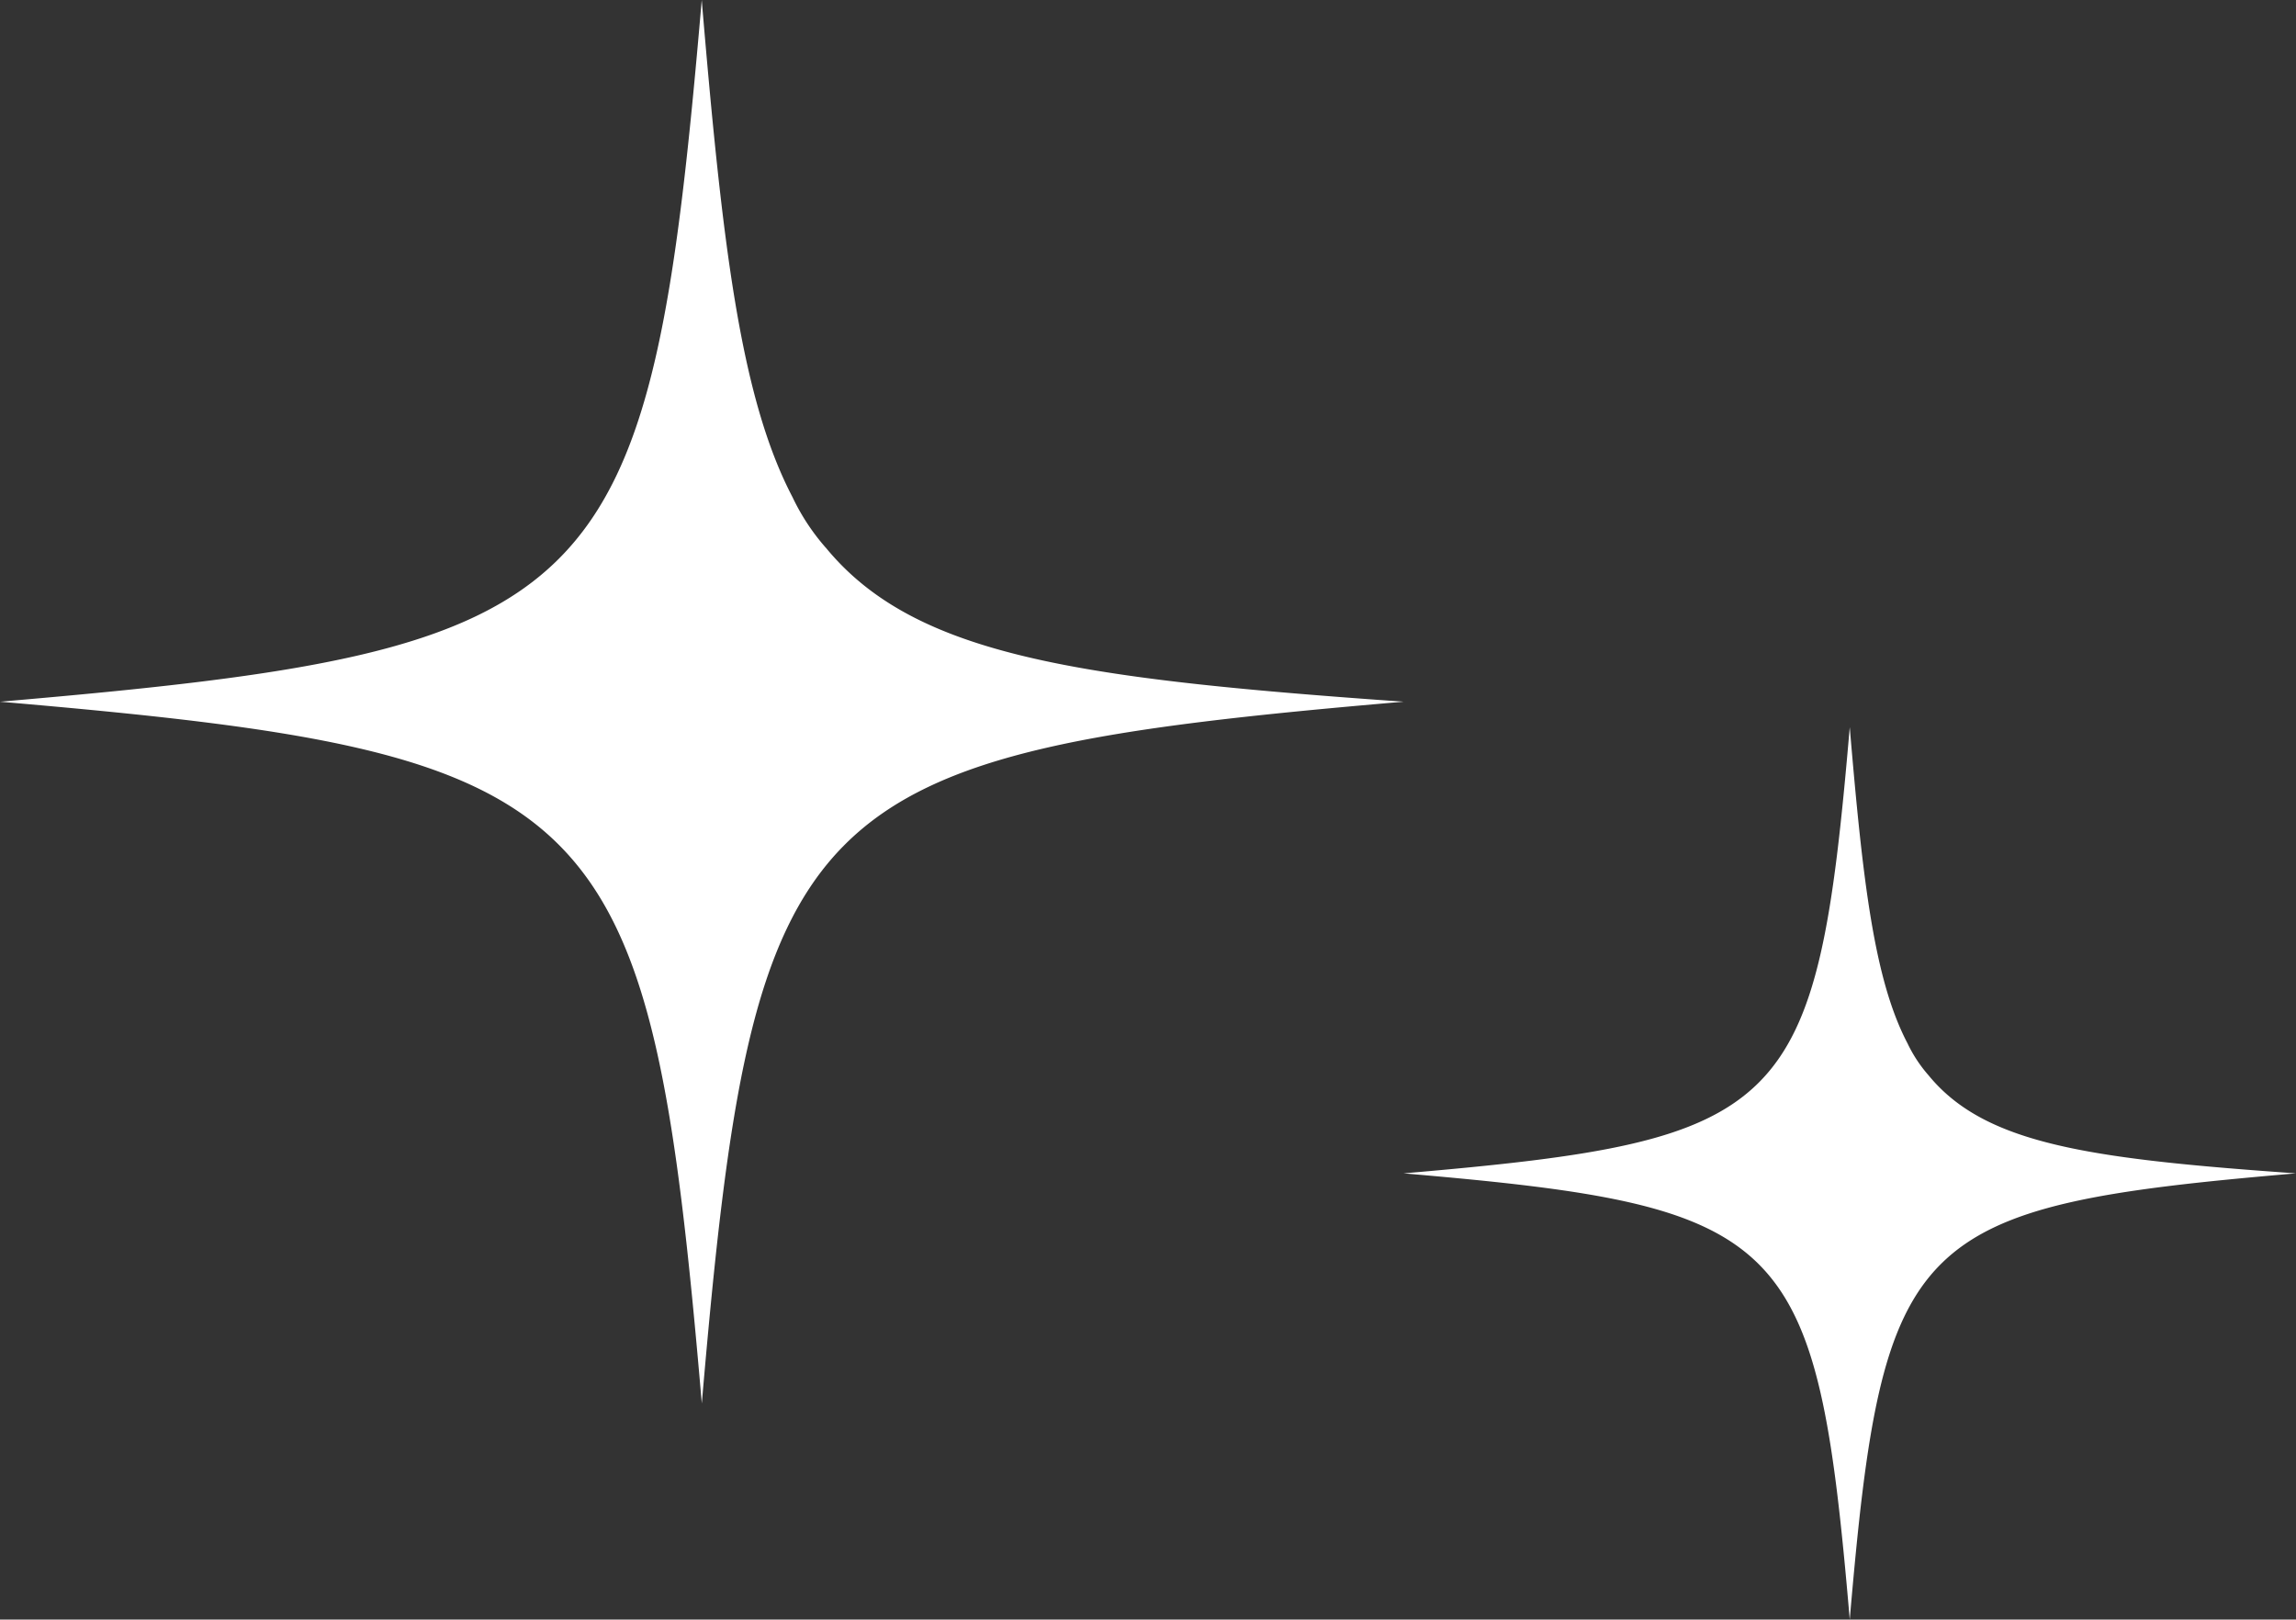
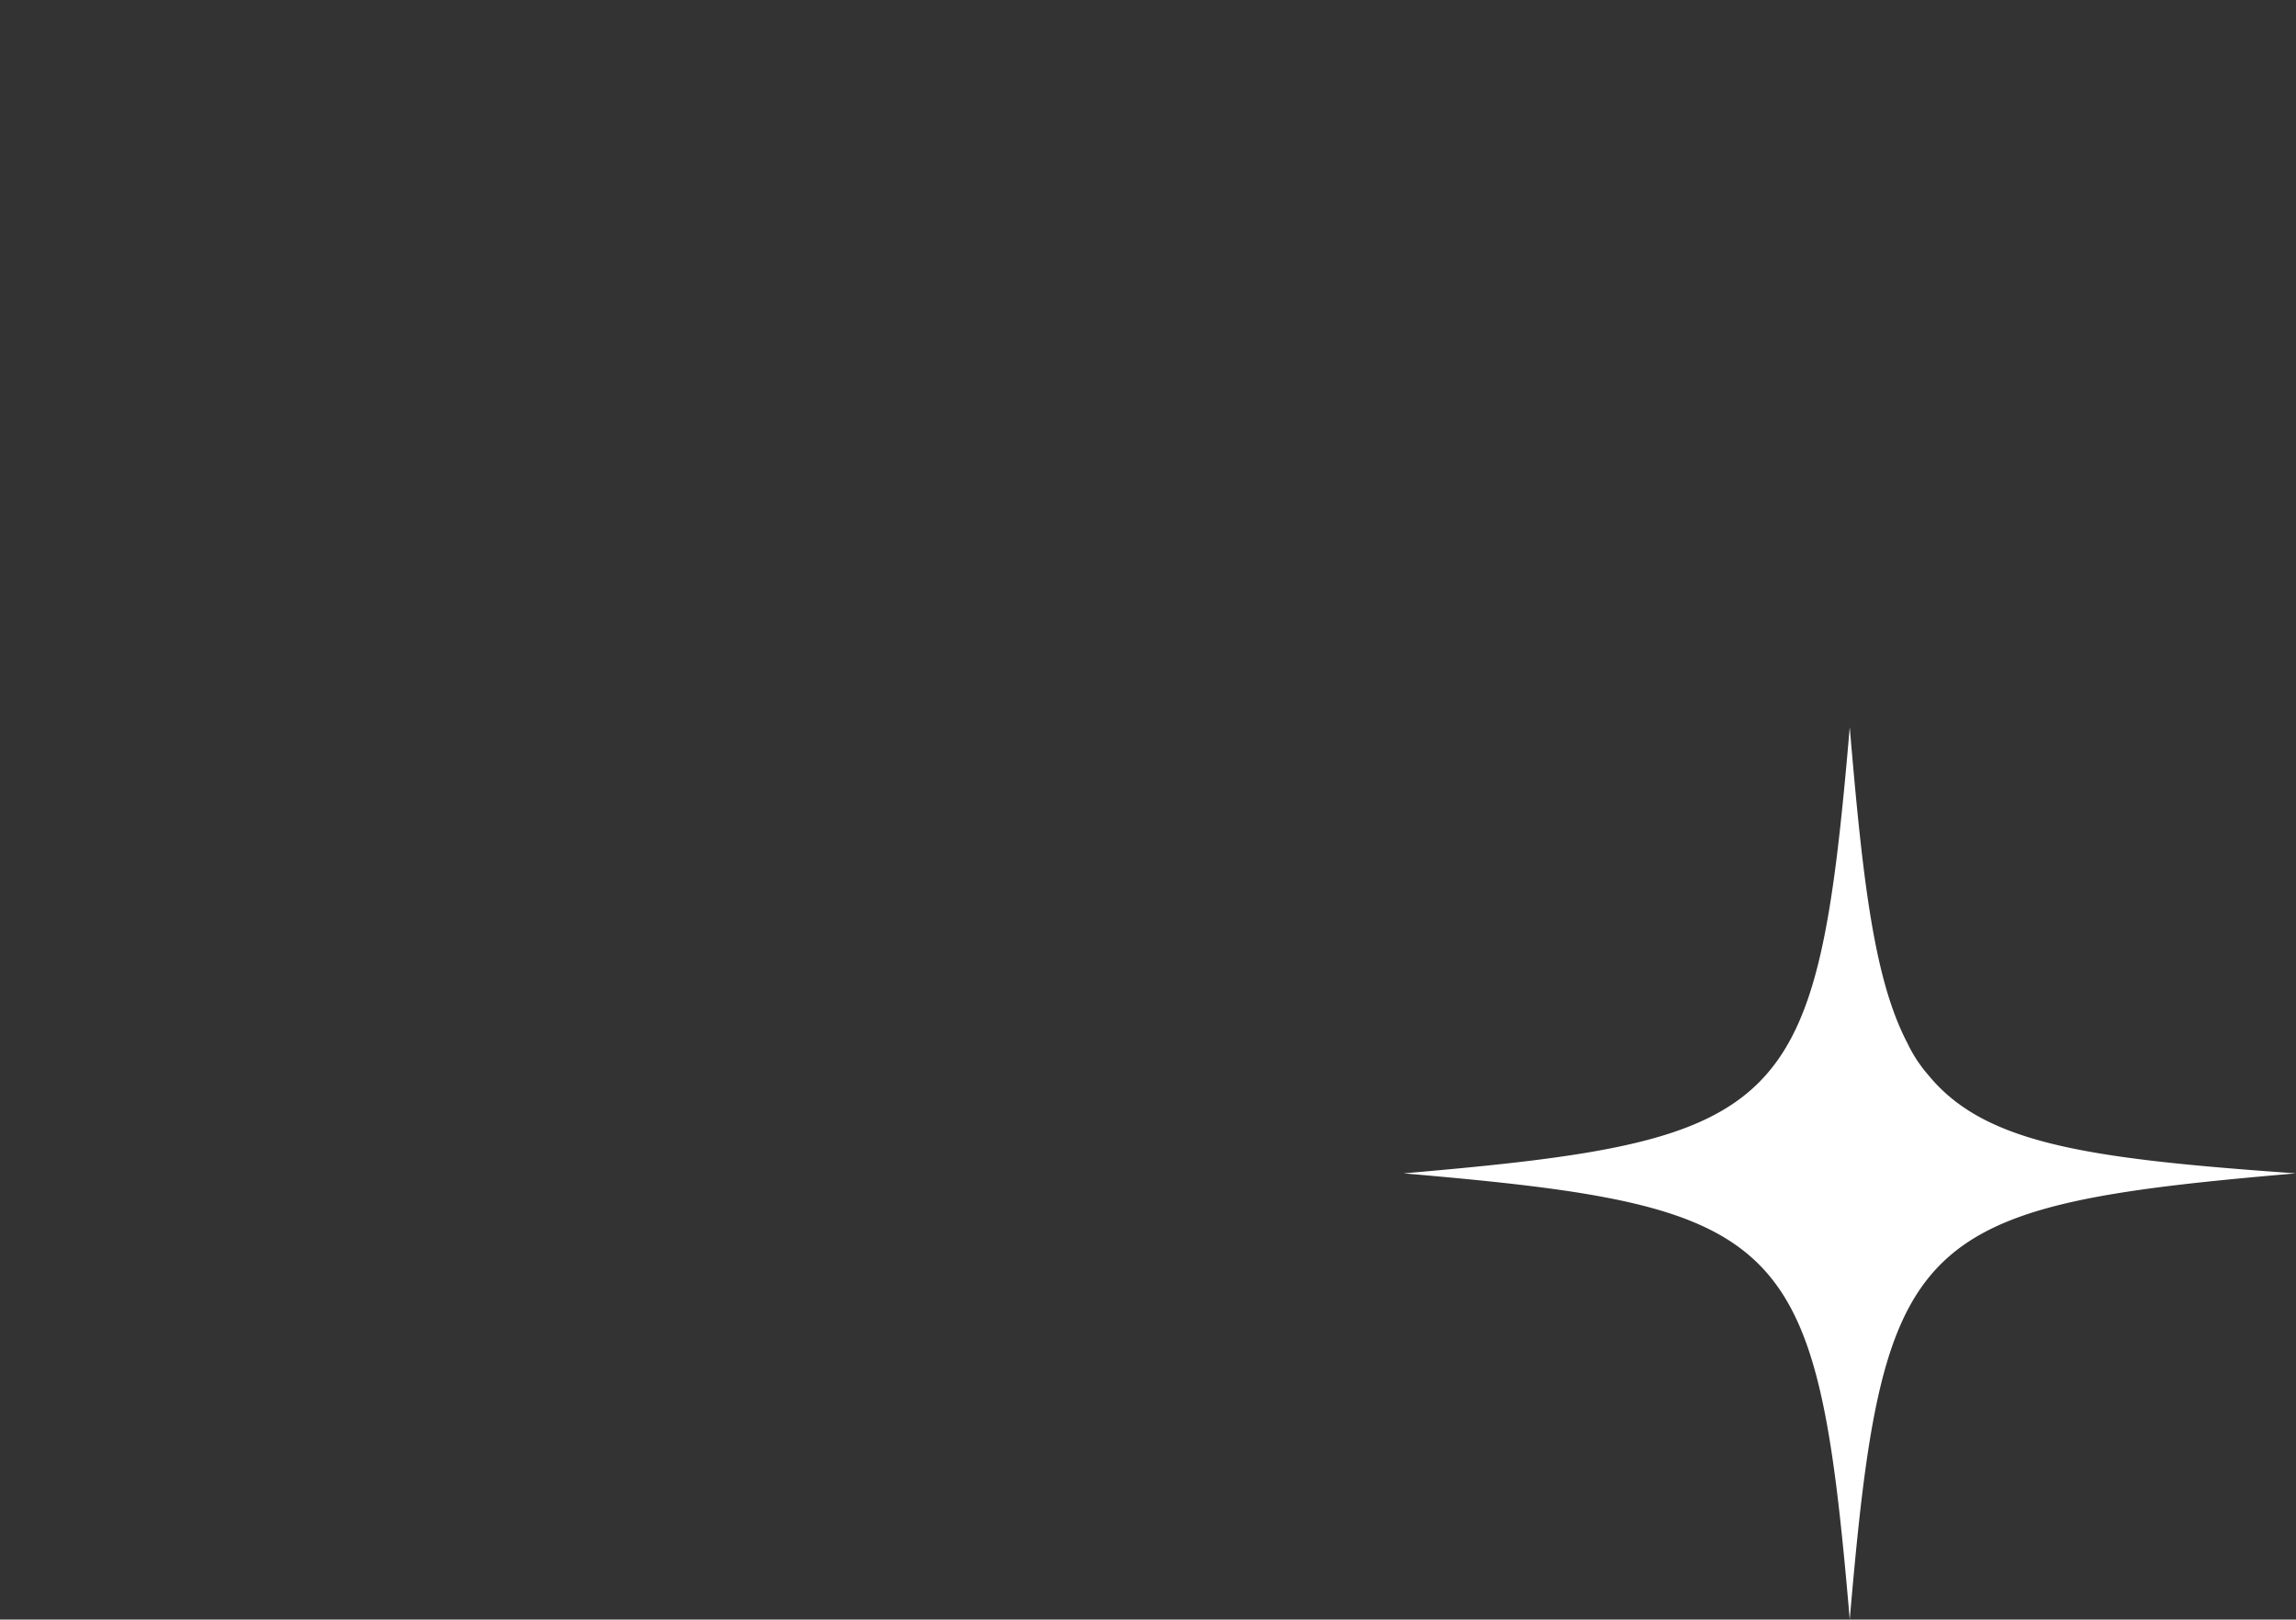
<svg xmlns="http://www.w3.org/2000/svg" id="Star_Set_2" data-name="Star Set 2" width="180.609" height="127.406" viewBox="0 0 180.609 127.406">
  <rect x="0" y="0" width="180.609" height="127.406" fill="#333333" stroke="none" />
  <defs>
    <clipPath id="clip-path">
      <rect id="Rectangle_1592" data-name="Rectangle 1592" width="70.203" height="70.203" fill="none" />
    </clipPath>
    <clipPath id="clip-path-2">
-       <rect id="Rectangle_1592-2" data-name="Rectangle 1592" width="110.406" height="110.406" fill="none" />
-     </clipPath>
+       </clipPath>
  </defs>
  <g id="Star_4" data-name="Star 4" transform="translate(110.406 57.203)" clip-path="url(#clip-path)">
    <path id="Path_768" data-name="Path 768" d="M41.3,27.389a12.948,12.948,0,0,0,.878.967C46.794,32.949,54.91,34.02,70.2,35.1c-30.33,2.6-32.5,4.771-35.1,35.1C32.5,39.873,30.33,37.7,0,35.1,30.33,32.5,32.5,30.341,35.1,0c1.026,12.177,1.925,19.868,4.538,24.861A10.914,10.914,0,0,0,41.3,27.389" fill="#fff" />
  </g>
  <g id="Star_3" data-name="Star 3" clip-path="url(#clip-path-2)">
    <path id="Path_768-2" data-name="Path 768" d="M64.953,43.074a20.362,20.362,0,0,0,1.38,1.52C73.592,51.817,86.355,53.5,110.406,55.2c-47.7,4.093-51.11,7.5-55.2,55.2C51.11,62.707,47.7,59.3,0,55.2,47.7,51.11,51.11,47.716,55.2,0c1.614,19.15,3.028,31.245,7.137,39.1a17.163,17.163,0,0,0,2.612,3.976" fill="#fff" />
  </g>
</svg>